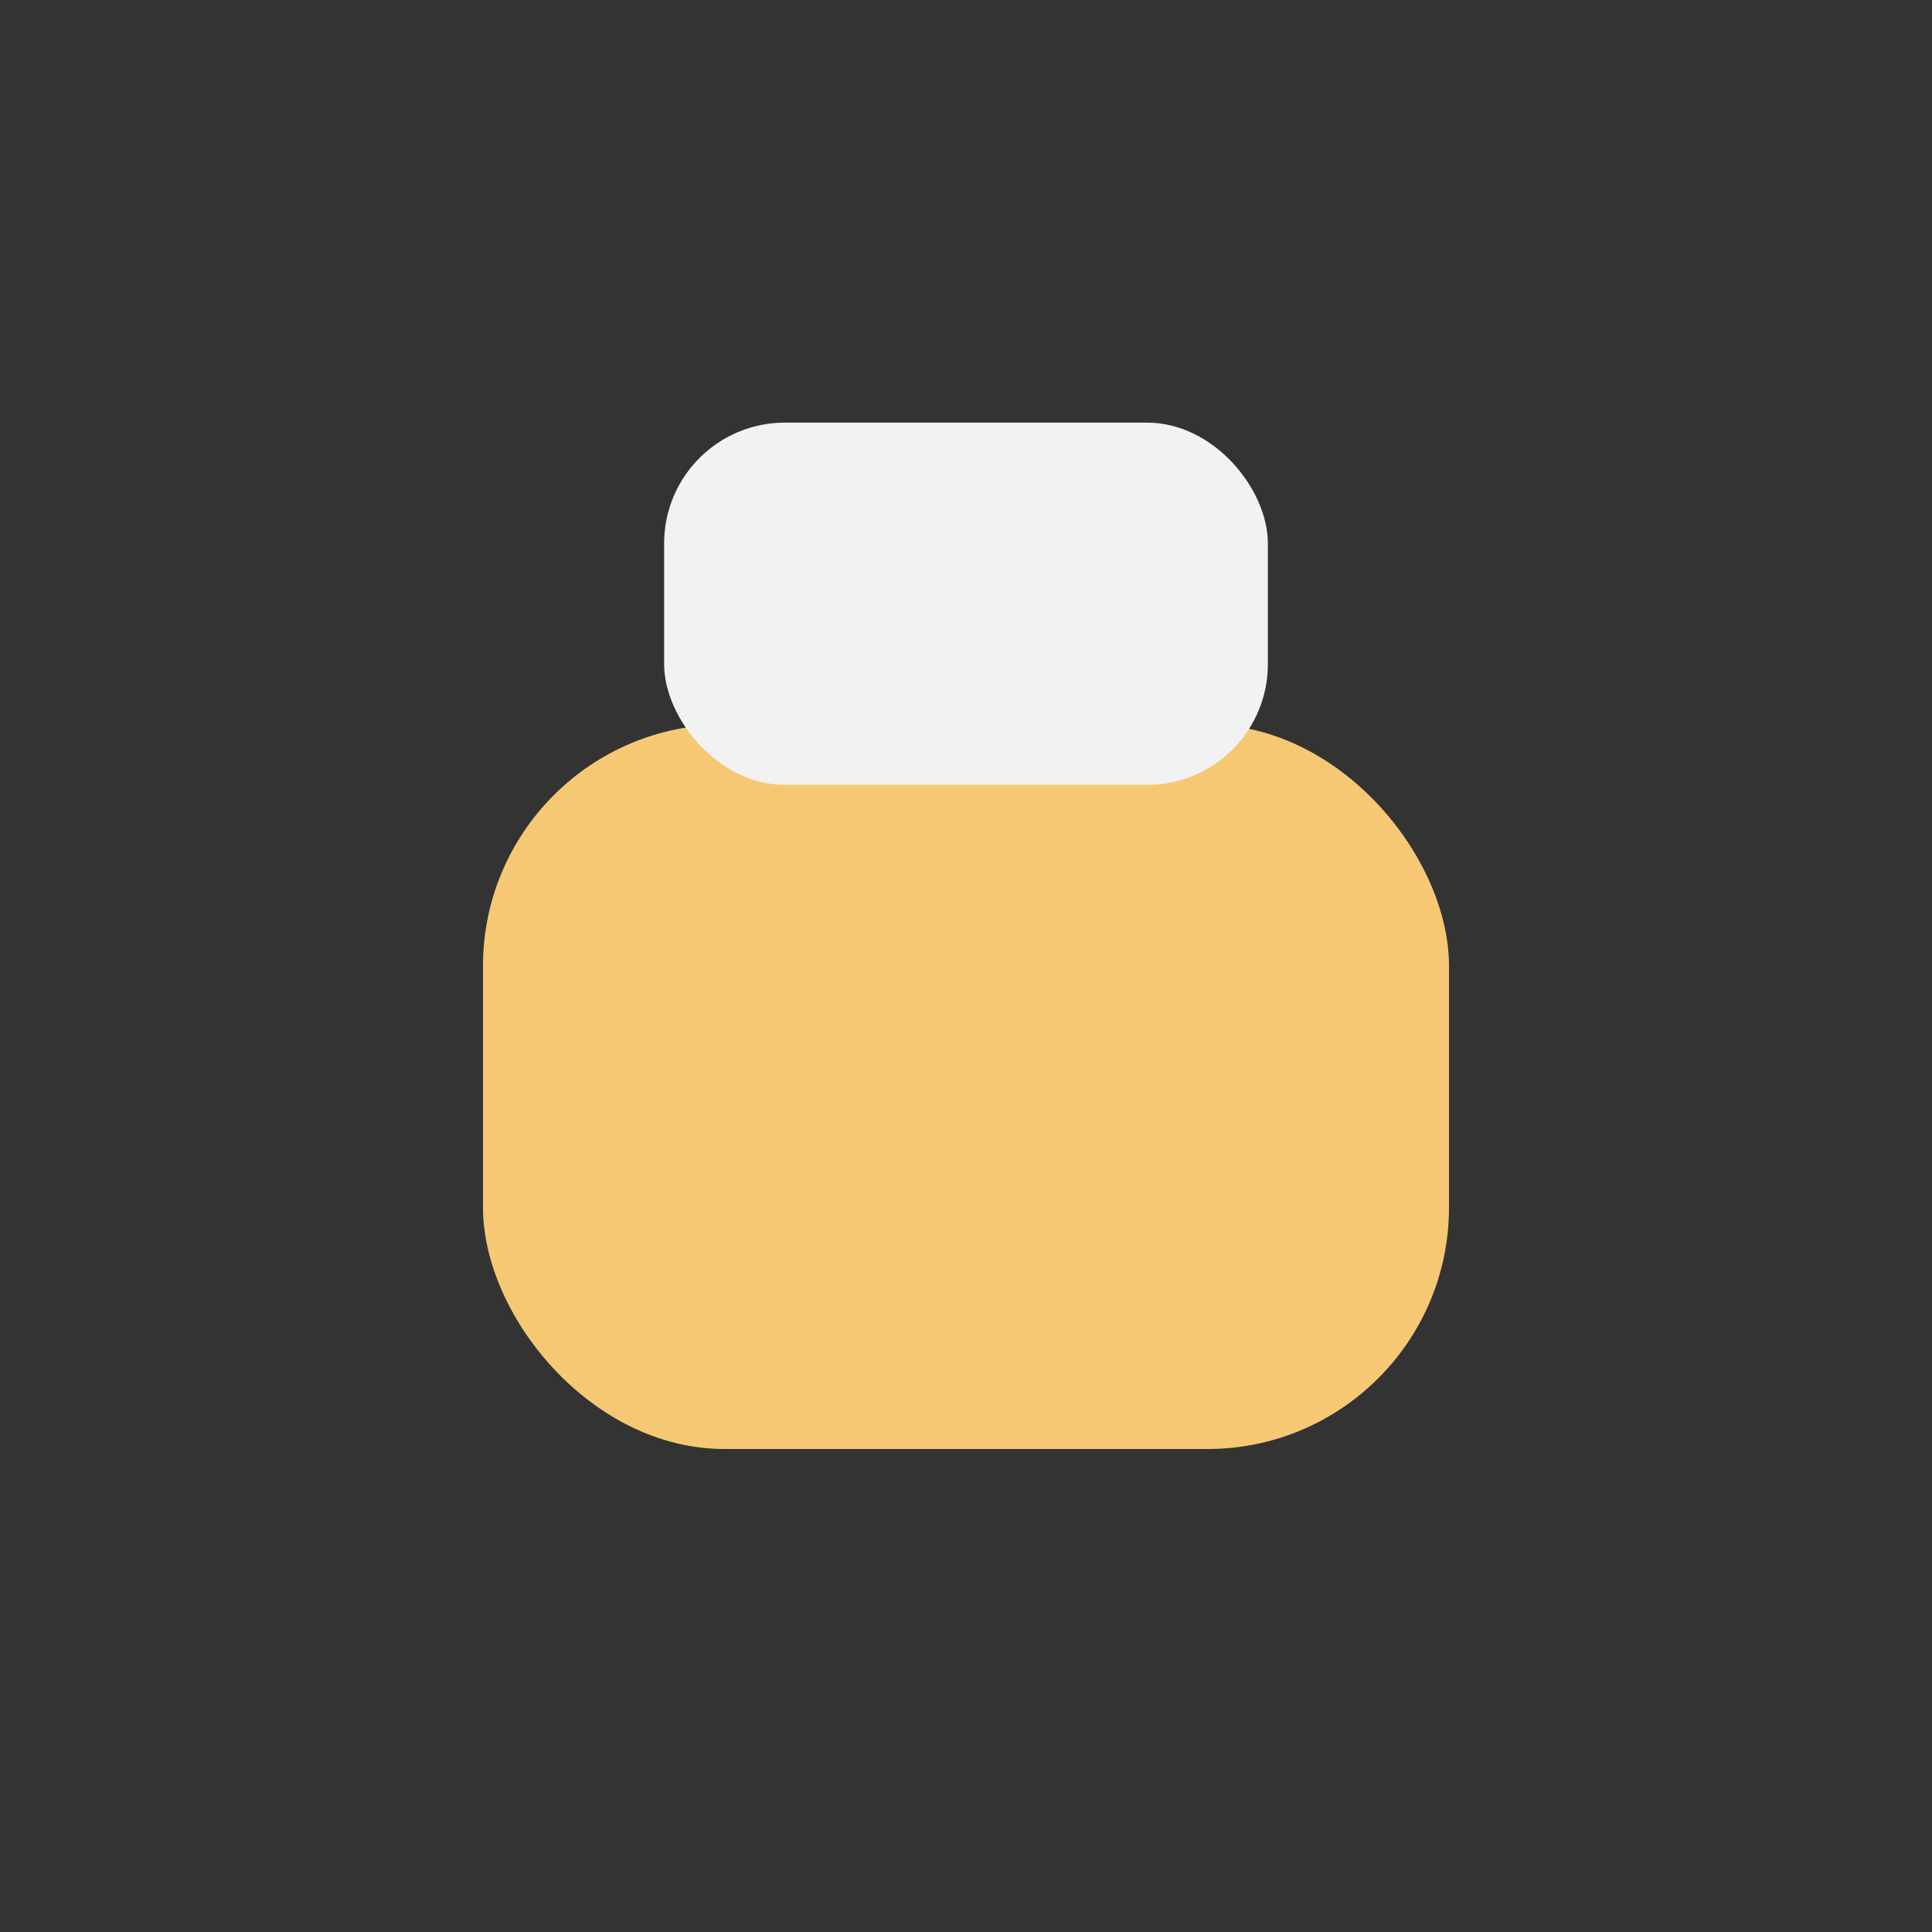
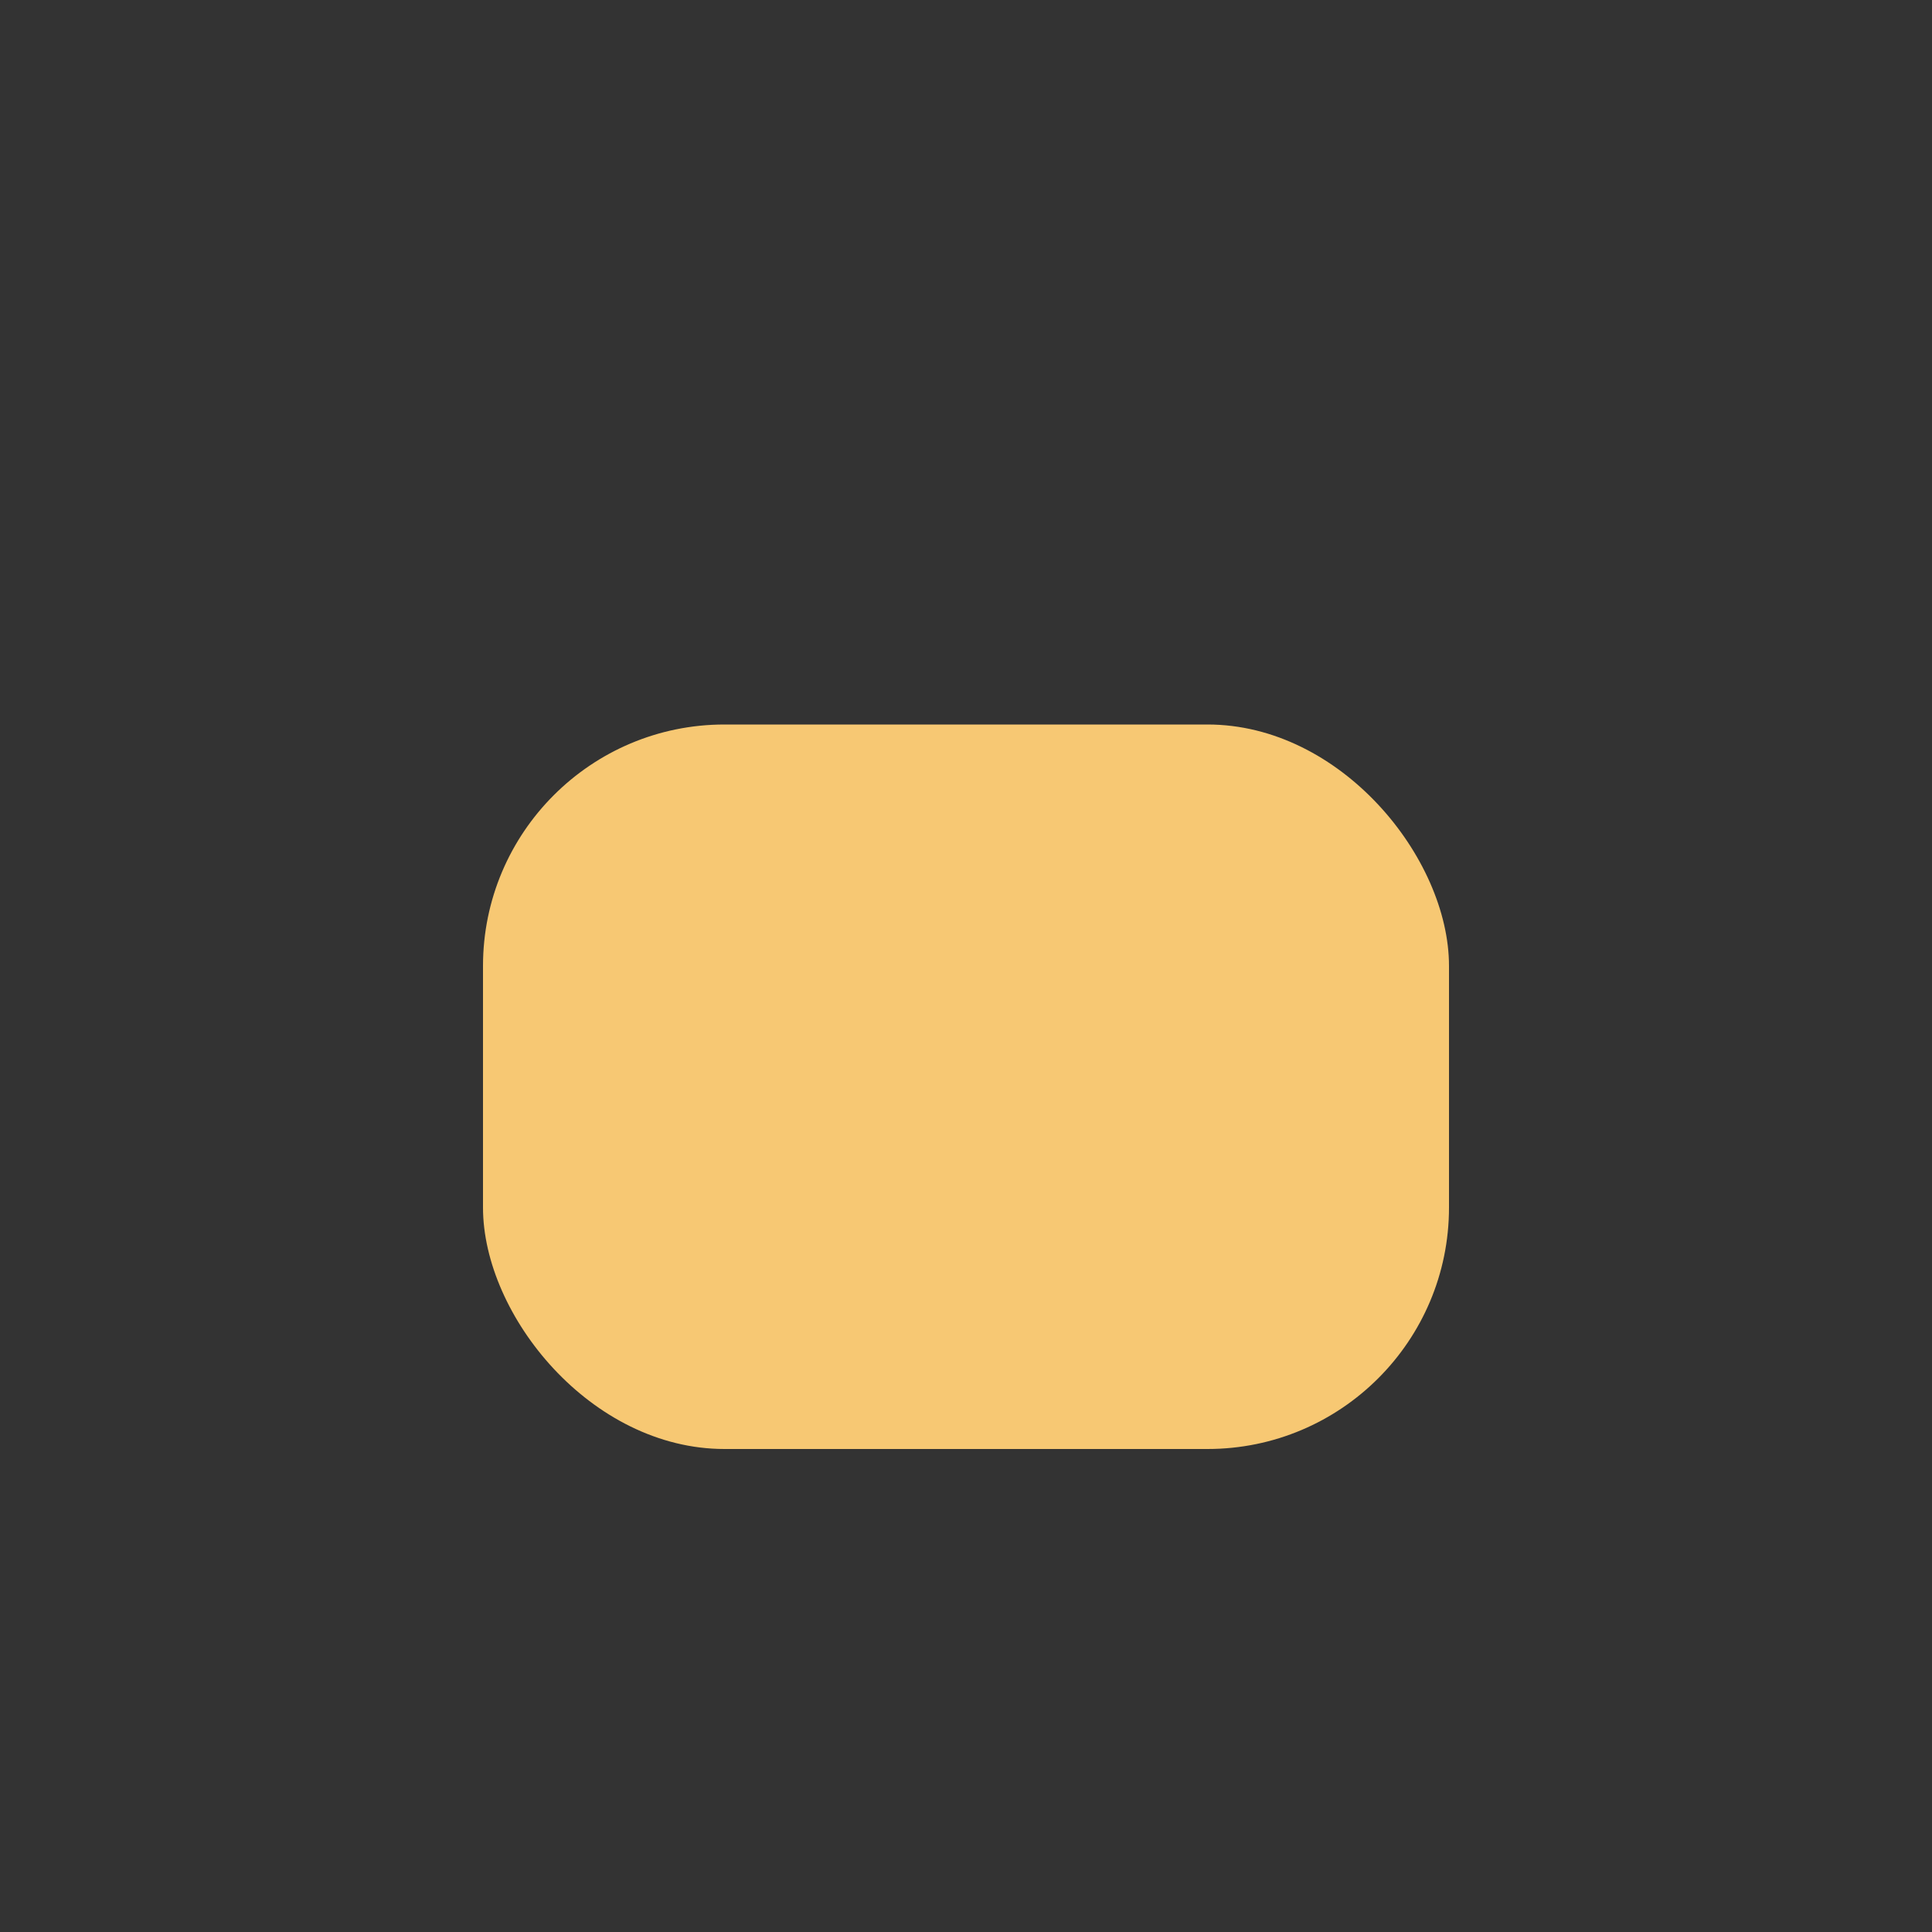
<svg xmlns="http://www.w3.org/2000/svg" width="32" height="32" viewBox="0 0 32 32">
  <rect x="0" y="0" width="32" height="32" fill="#333333" stroke="none" />
  <rect x="8" y="12" width="16" height="12" rx="4" fill="#F7C873" />
-   <rect x="11" y="7" width="10" height="6" rx="2" fill="#F2F2F2" />
</svg>